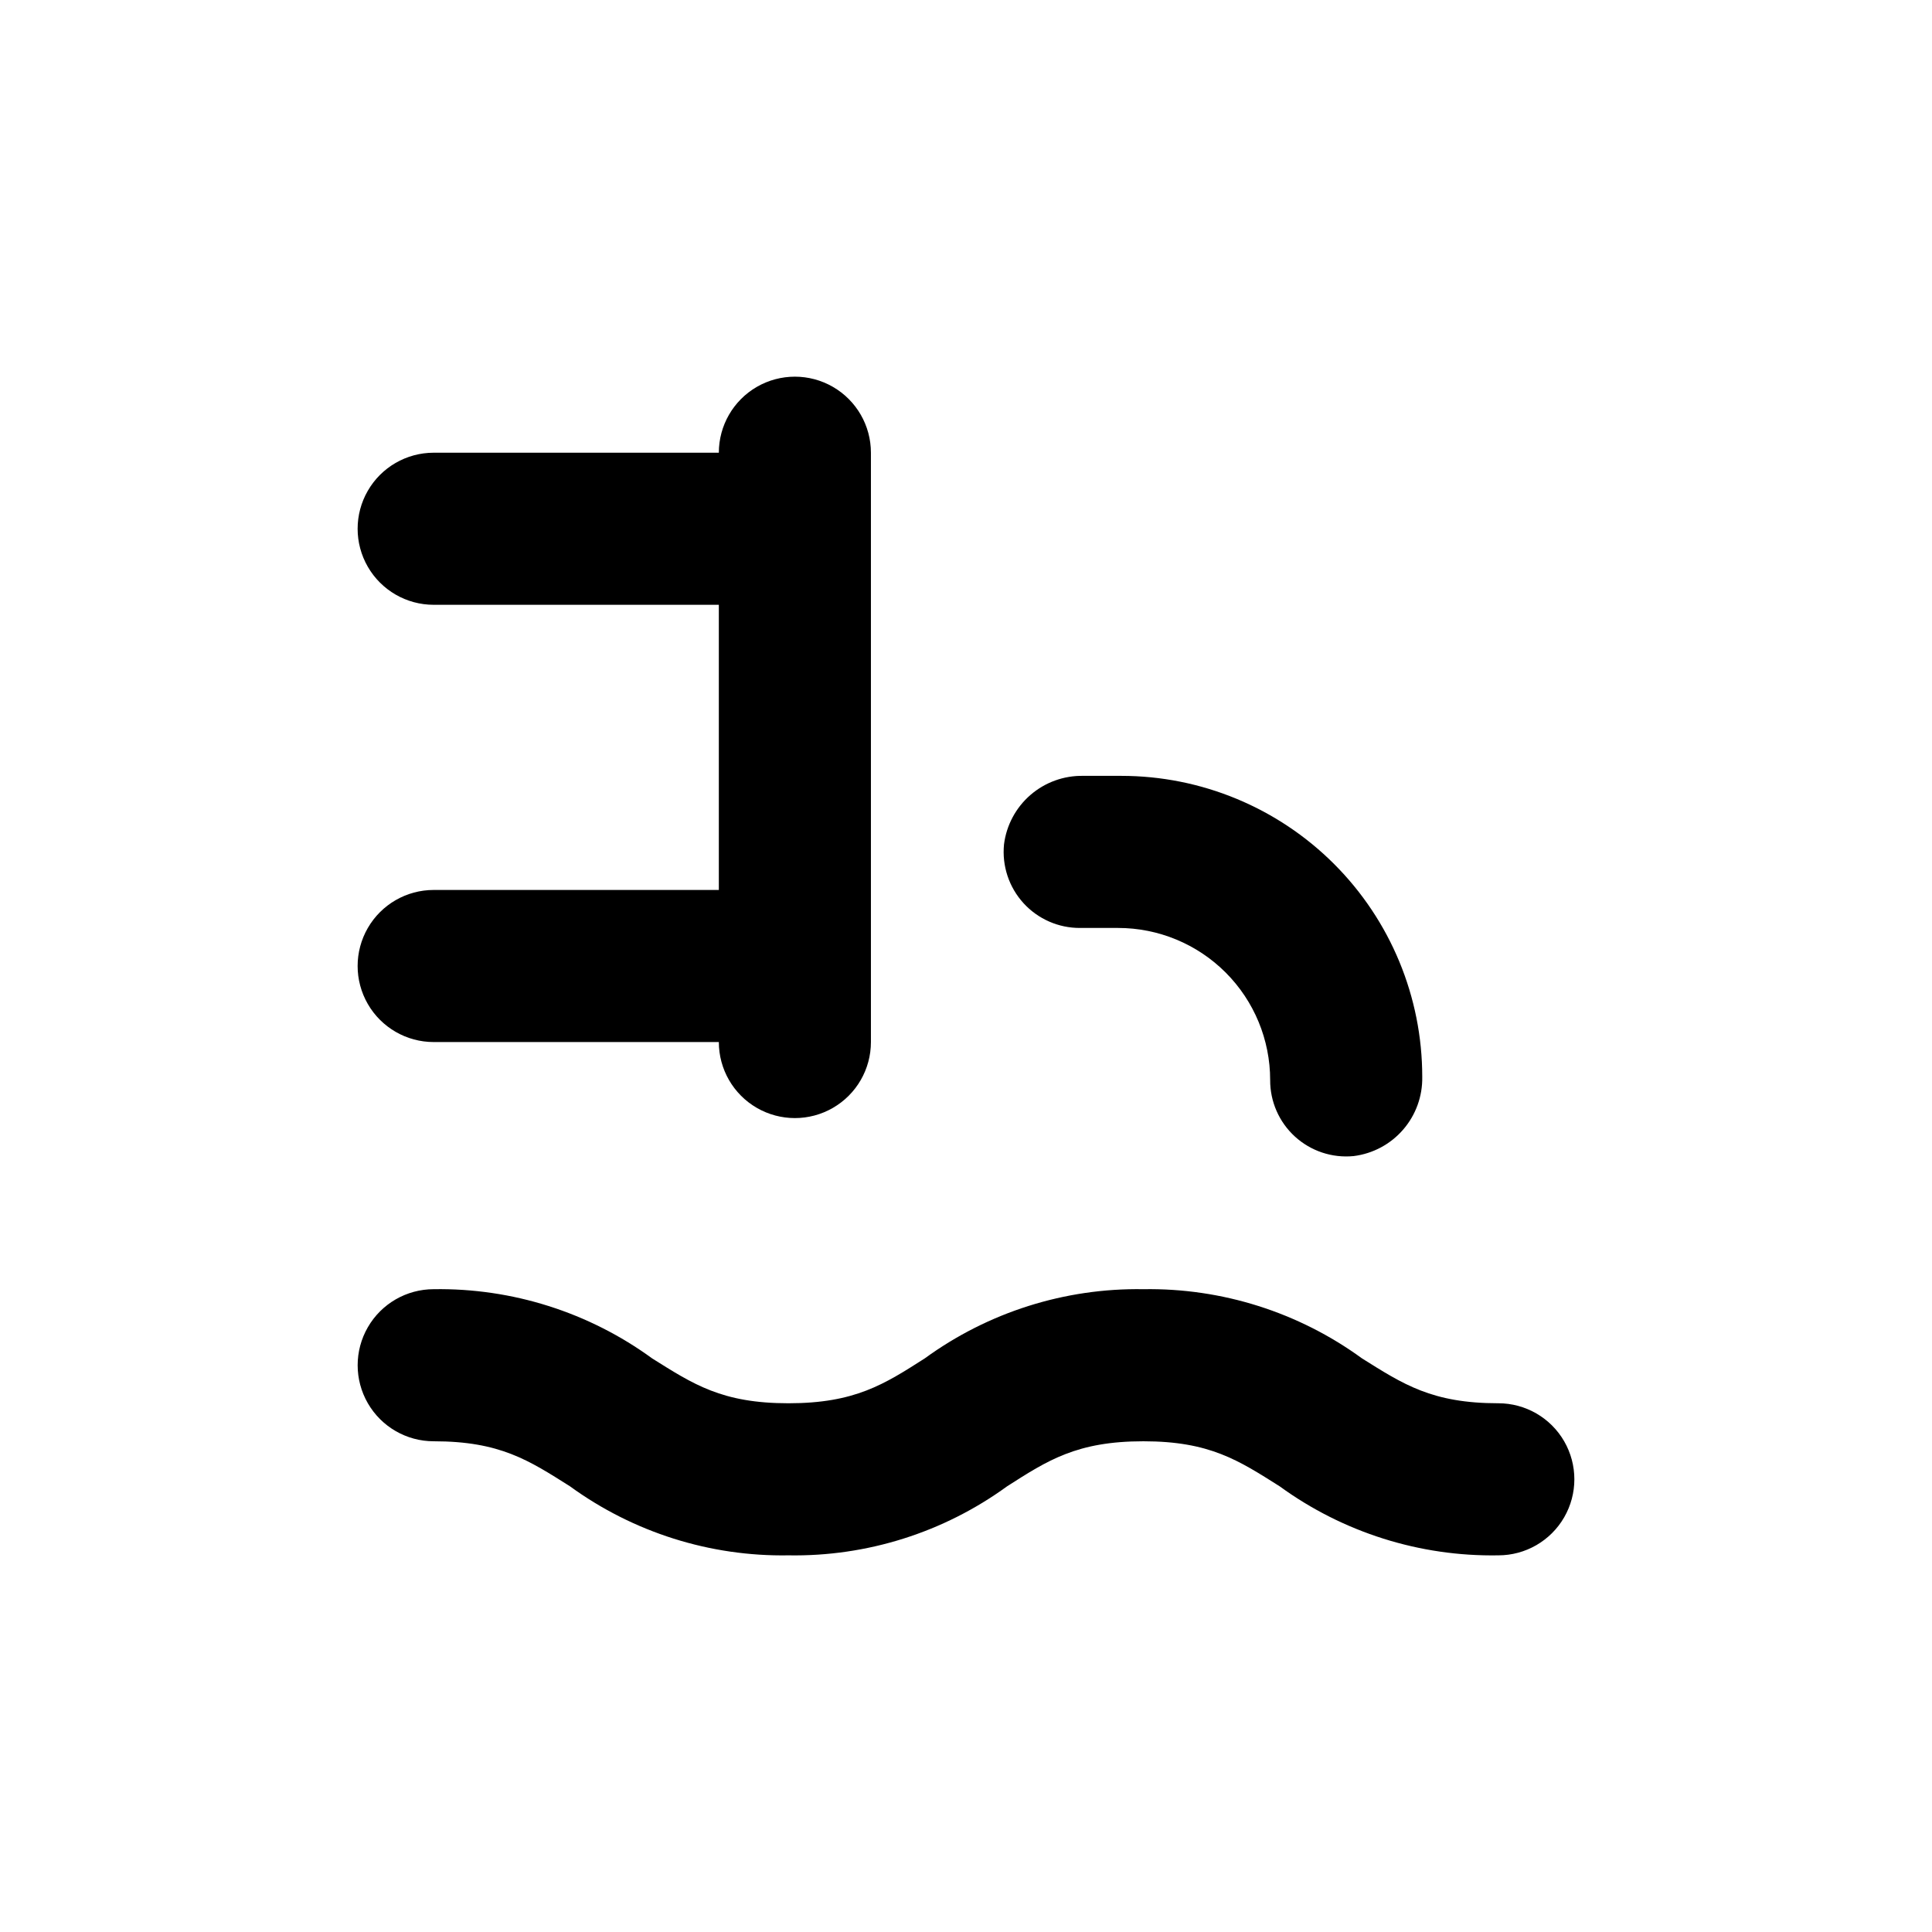
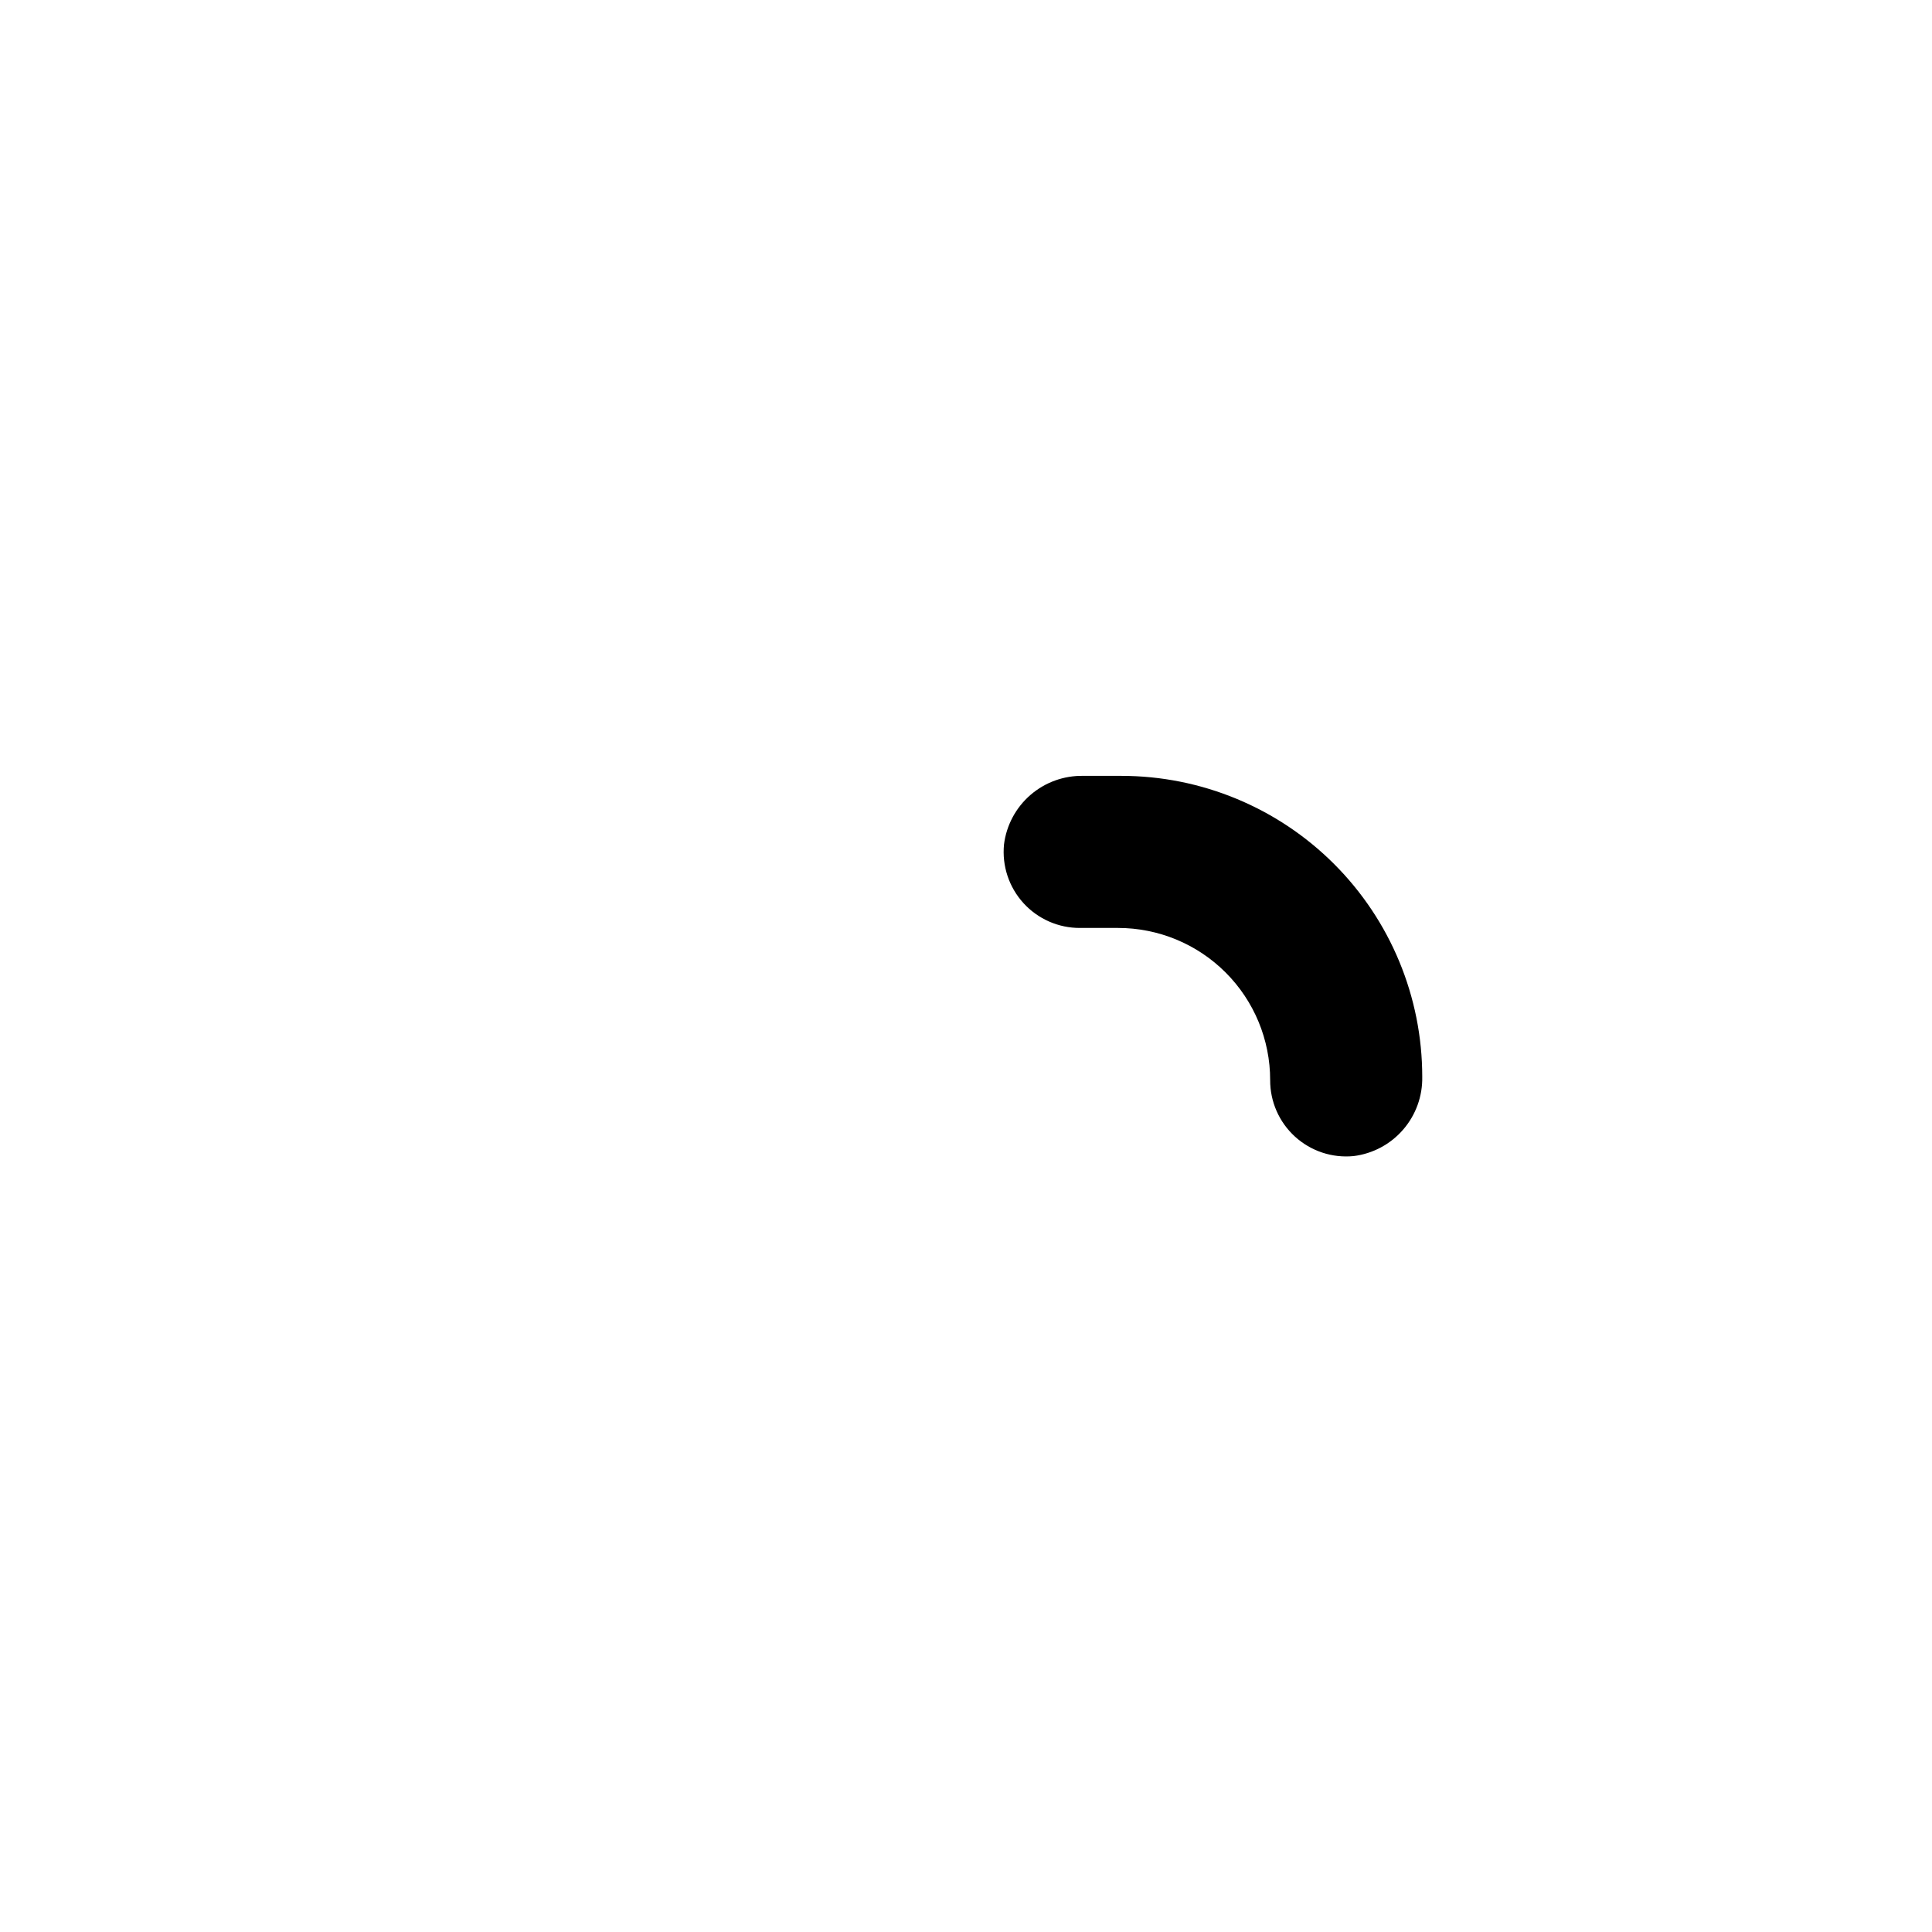
<svg xmlns="http://www.w3.org/2000/svg" fill="#000000" width="800px" height="800px" version="1.1" viewBox="144 144 512 512">
  <g>
-     <path d="m541.07 515.88c-17.582 0-25.191-5.039-36.125-11.891-16.809-12.242-37.145-18.68-57.938-18.34-20.793-0.34-41.129 6.098-57.938 18.34-10.73 6.852-18.492 11.891-36.125 11.891-17.633 0-25.191-5.039-36.125-11.891h0.004c-16.797-12.234-37.113-18.668-57.887-18.34-7.203 0-13.855 3.844-17.453 10.078-3.602 6.234-3.602 13.918 0 20.152 3.598 6.234 10.25 10.074 17.453 10.074 17.582 0 25.191 5.039 36.125 11.941h-0.004c16.801 12.215 37.117 18.637 57.887 18.289 20.789 0.355 41.125-6.062 57.938-18.289 10.785-6.902 18.543-11.941 36.125-11.941 17.582 0 25.191 5.039 36.125 11.941 16.812 12.227 37.148 18.645 57.938 18.289 7.199 0 13.852-3.84 17.453-10.078 3.598-6.234 3.598-13.914 0-20.152-3.602-6.234-10.254-10.074-17.453-10.074z" />
    <path d="m410.07 367.8c-0.555 5.676 1.32 11.324 5.16 15.539s9.289 6.606 14.992 6.578h10.078c10.688 0 20.941 4.246 28.5 11.805 7.559 7.559 11.805 17.812 11.805 28.5-0.027 5.703 2.363 11.152 6.578 14.992 4.215 3.844 9.863 5.719 15.539 5.16 5.09-0.633 9.77-3.133 13.125-7.012 3.359-3.879 5.164-8.867 5.062-13.996 0-21.152-8.402-41.438-23.359-56.395-14.957-14.957-35.242-23.359-56.395-23.359h-10.078c-5.129-0.102-10.117 1.703-13.996 5.059-3.879 3.359-6.379 8.035-7.012 13.129z" />
-     <path d="m258.93 379.85c-7.203 0-13.855 3.84-17.453 10.074-3.602 6.234-3.602 13.918 0 20.152 3.598 6.234 10.25 10.078 17.453 10.078h75.57c0 7.199 3.84 13.852 10.074 17.449 6.238 3.602 13.918 3.602 20.152 0 6.238-3.598 10.078-10.25 10.078-17.449v-156.18c0-7.199-3.84-13.852-10.078-17.453-6.234-3.598-13.914-3.598-20.152 0-6.234 3.602-10.074 10.254-10.074 17.453h-75.57c-7.203 0-13.855 3.844-17.453 10.078-3.602 6.234-3.602 13.918 0 20.152 3.598 6.234 10.25 10.074 17.453 10.074h75.57v75.574z" />
  </g>
</svg>